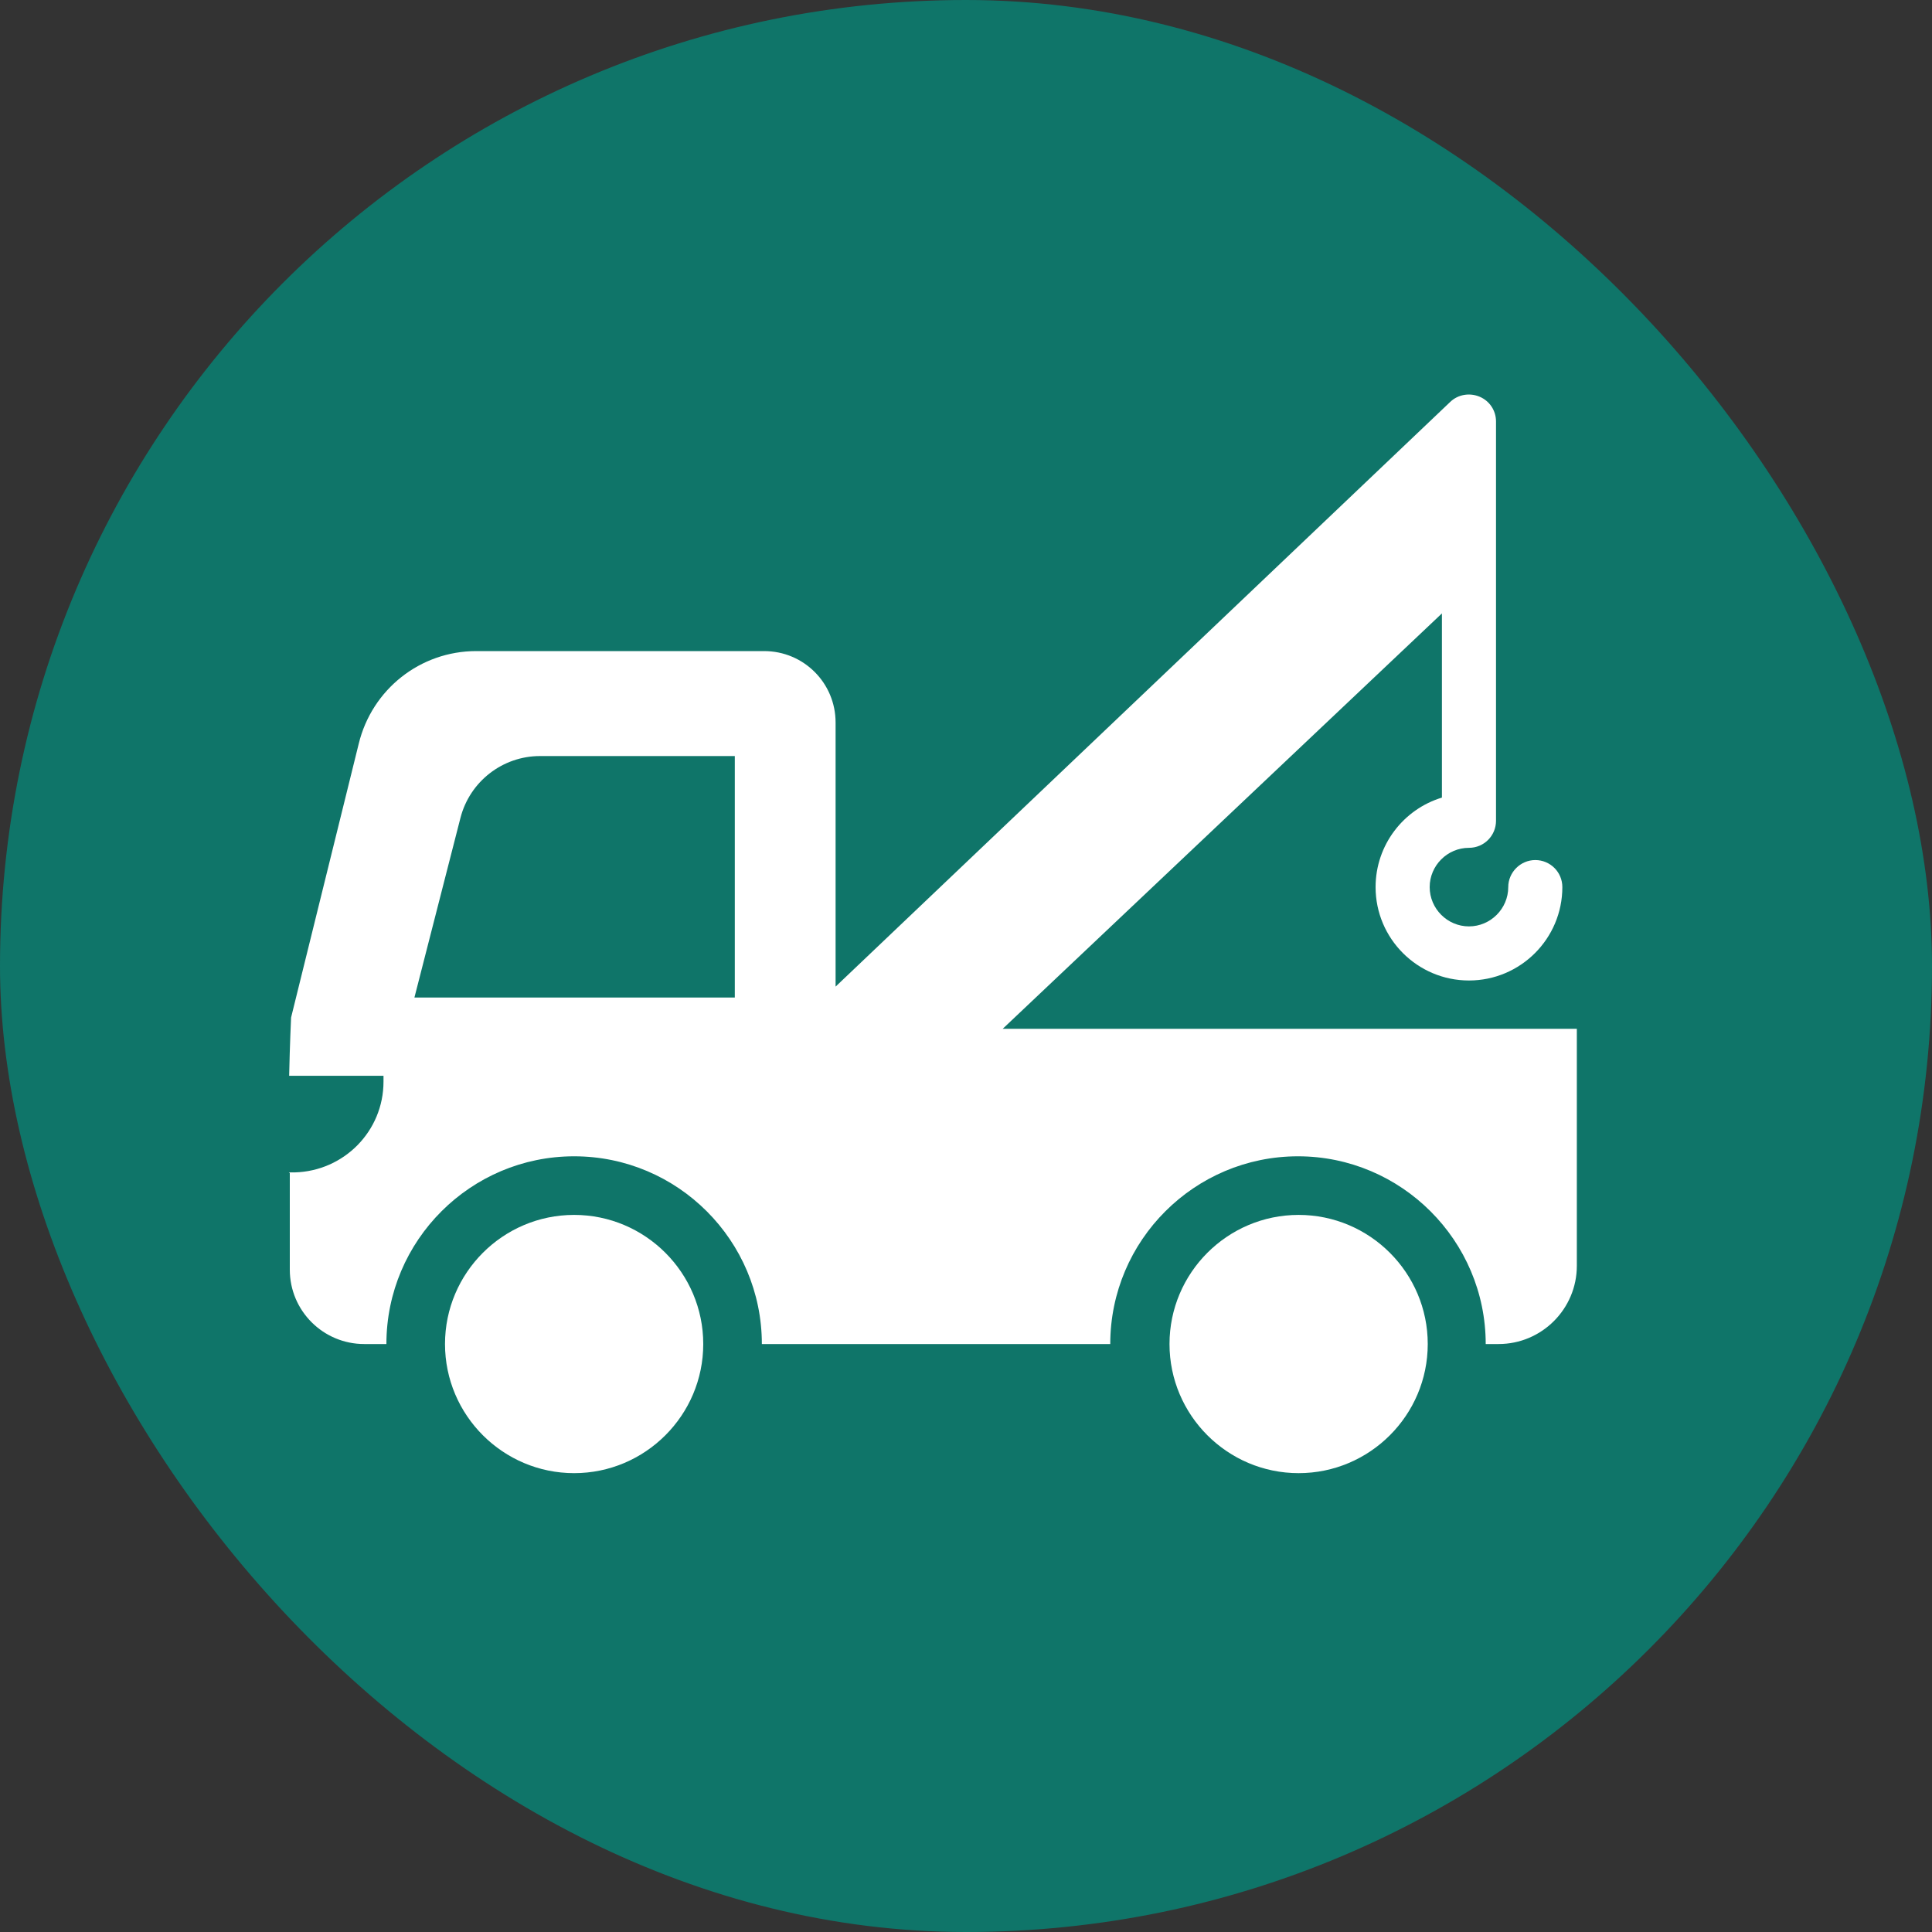
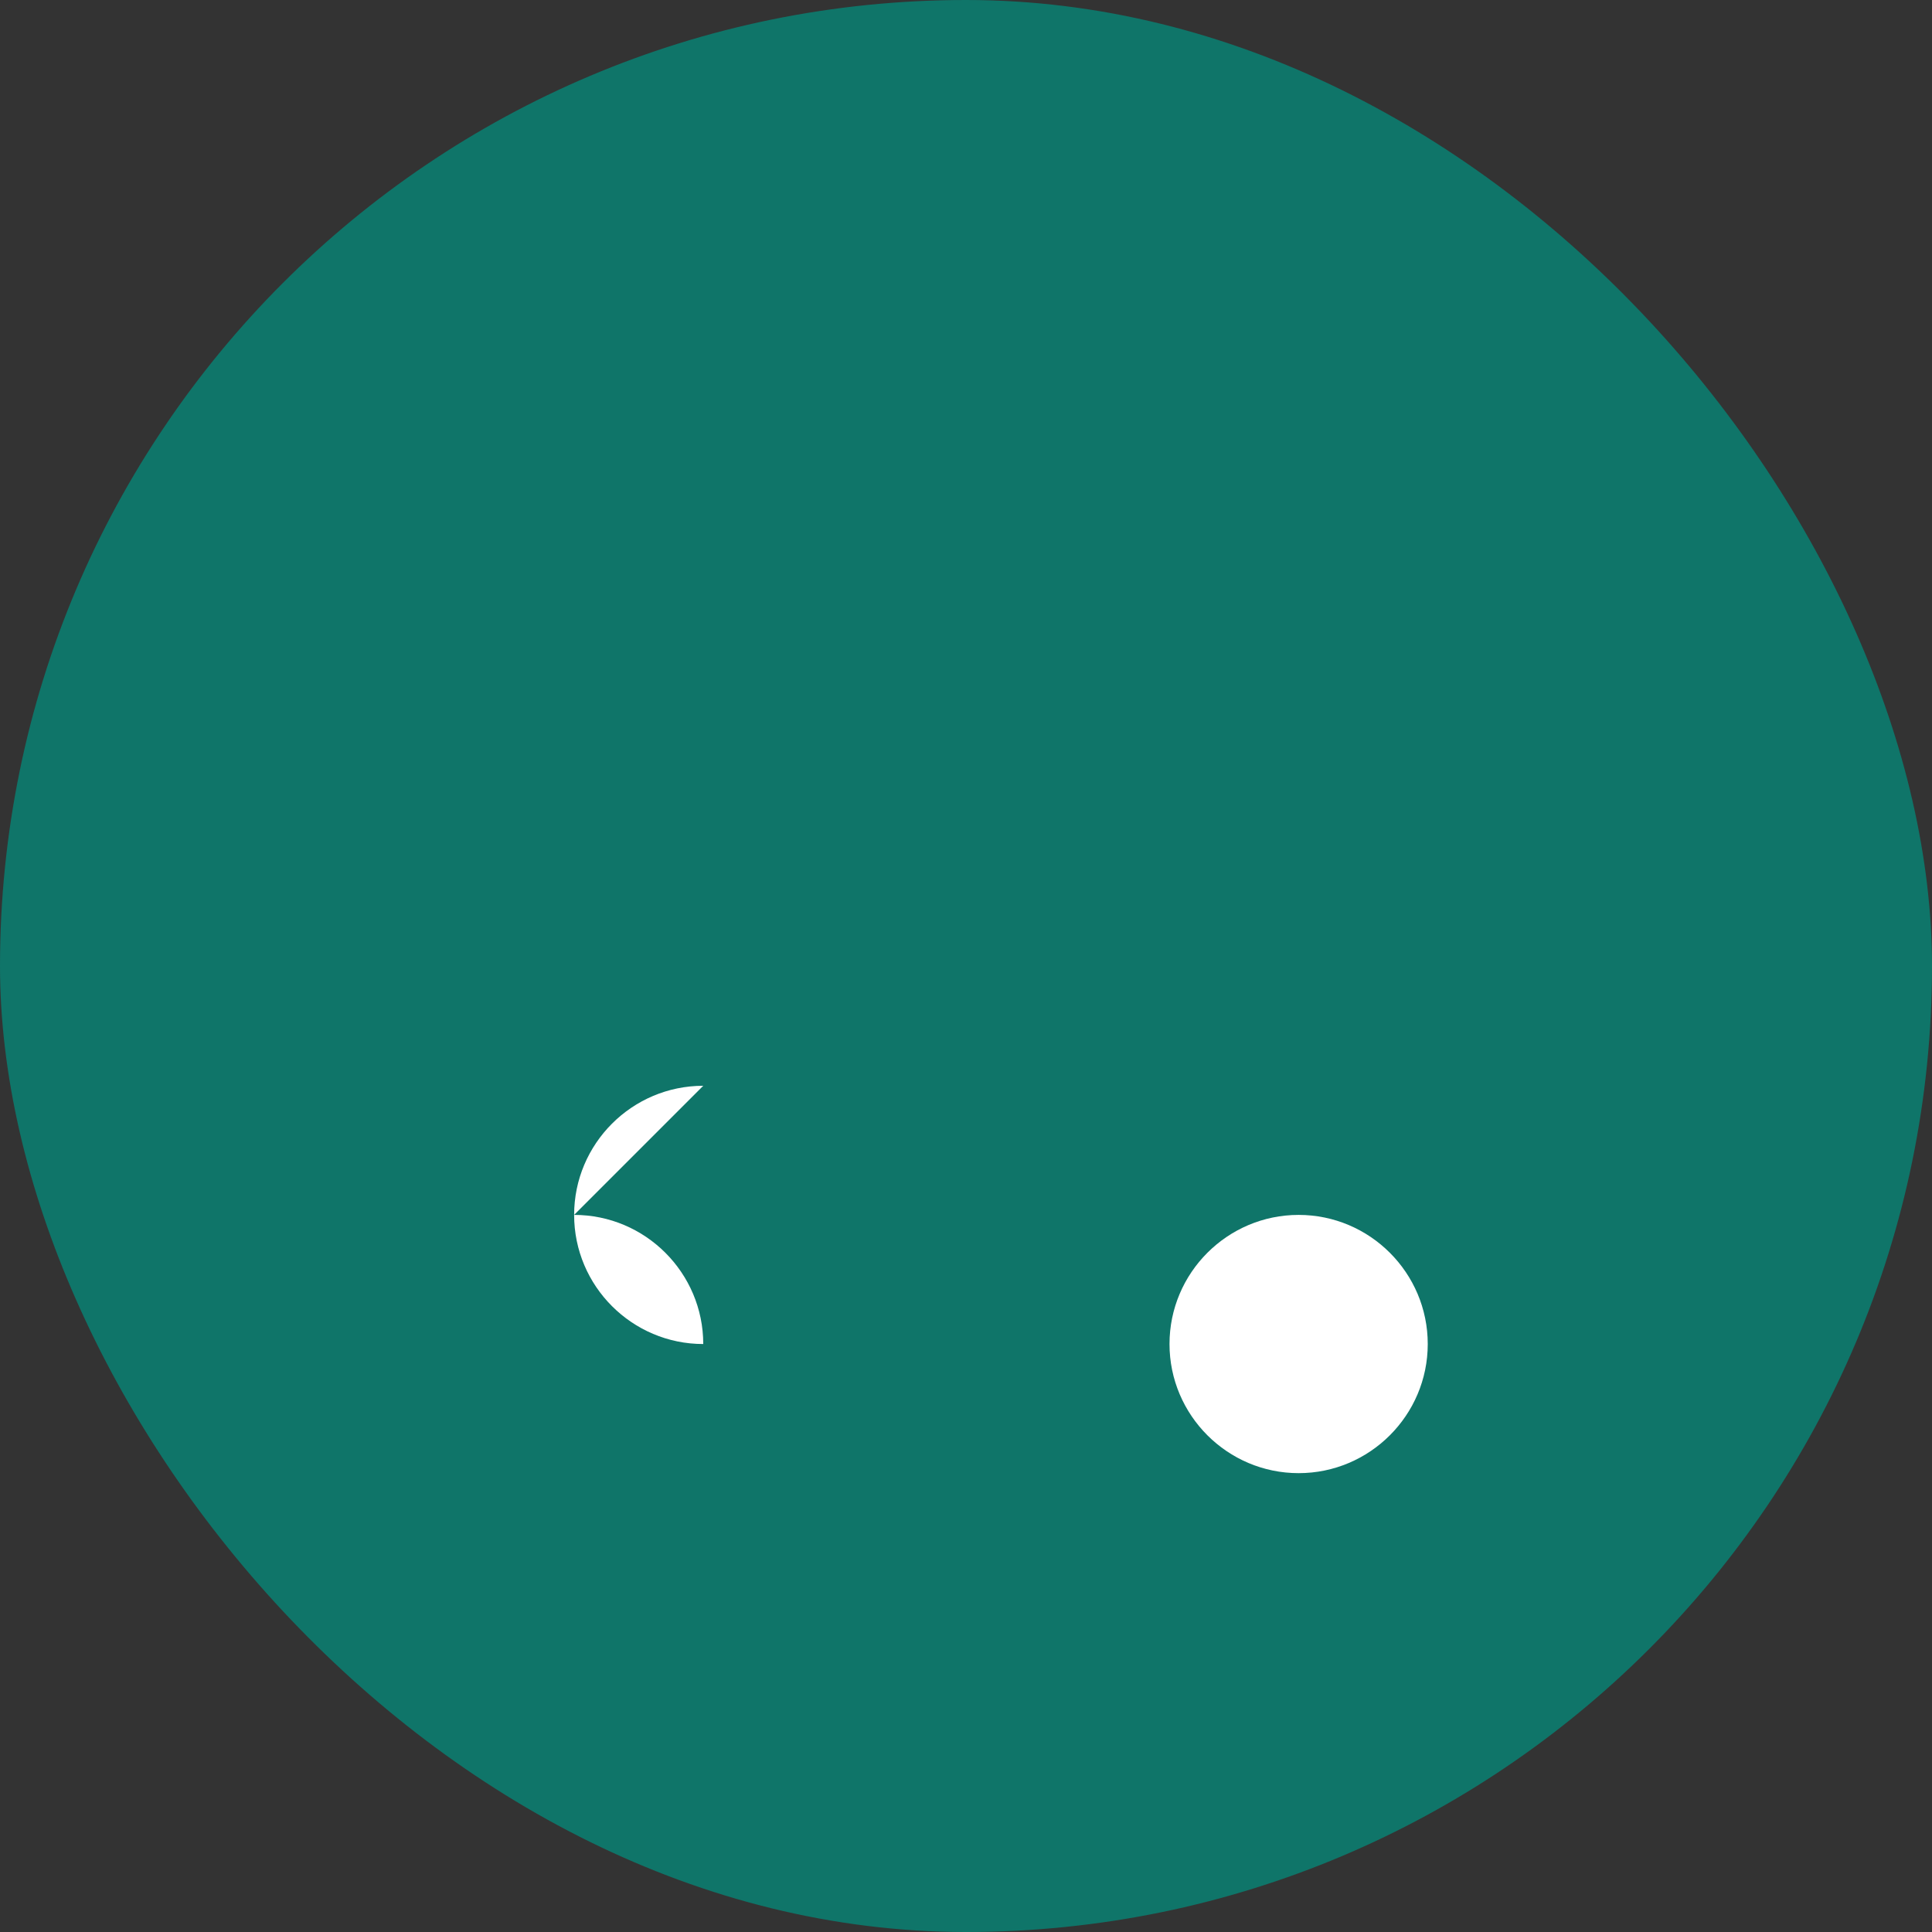
<svg xmlns="http://www.w3.org/2000/svg" id="img" width="60" height="60" viewBox="0 0 60 60">
  <rect x="0" y="0" width="60" height="60" fill="#333333" stroke="none" />
  <defs>
    <style>.cls-1{fill:#0f7569;}.cls-1,.cls-2{stroke-width:0px;}.cls-2{fill:#fff;}</style>
  </defs>
  <rect class="cls-1" x="0" y="0" width="60" height="60" rx="30" ry="30" />
  <path class="cls-2" d="M40.33,37.73c2.21,0,4.01,1.8,4.01,4.01s-1.8,4.01-4.01,4.01c-2.21,0-4.01-1.8-4.01-4.01s1.8-4.01,4.01-4.01Z" />
-   <path class="cls-2" d="M17.83,37.73c2.21,0,4.01,1.8,4.01,4.01s-1.8,4.01-4.01,4.01c-2.21,0-4.01-1.8-4.01-4.01s1.8-4.01,4.01-4.01Z" />
-   <path class="cls-2" d="M9,36.43v3c0,1.28,1.04,2.31,2.31,2.31h.69c0-3.22,2.62-5.83,5.83-5.83,3.22,0,5.83,2.62,5.83,5.83h10.82c0-3.22,2.62-5.83,5.83-5.83s5.83,2.62,5.83,5.83h.4c1.34,0,2.43-1.09,2.43-2.43v-7.36s-17.83,0-17.83,0l13.64-12.9v5.01s0,.71,0,.71c-1.19.36-2.06,1.47-2.06,2.78,0,1.6,1.3,2.9,2.9,2.9s2.9-1.3,2.9-2.9c0-.47-.38-.84-.84-.84s-.84.38-.84.84c0,.67-.55,1.22-1.22,1.22s-1.22-.55-1.22-1.22c0-.67.55-1.22,1.22-1.22.47,0,.84-.38.84-.84v-1.43s0-6.97,0-6.97v-2s0-2,0-2c0-.34-.2-.64-.51-.77-.31-.13-.67-.07-.91.16l-19.09,18.16v-8.2c0-1.23-.99-2.22-2.22-2.22h-8.94c-1.74,0-3.24,1.19-3.65,2.88l-2.1,8.5s-.04.84-.06,1.81h.02s2.91,0,2.91,0v.18c0,1.54-1.23,2.78-2.76,2.82h0s-.07,0-.07,0h-.11ZM12.87,30.98l1.43-5.58c.29-1.13,1.31-1.92,2.47-1.92h6.05v7.5h-9.95Z" />
+   <path class="cls-2" d="M17.83,37.73c2.21,0,4.01,1.8,4.01,4.01c-2.21,0-4.01-1.8-4.01-4.01s1.8-4.01,4.01-4.01Z" />
</svg>